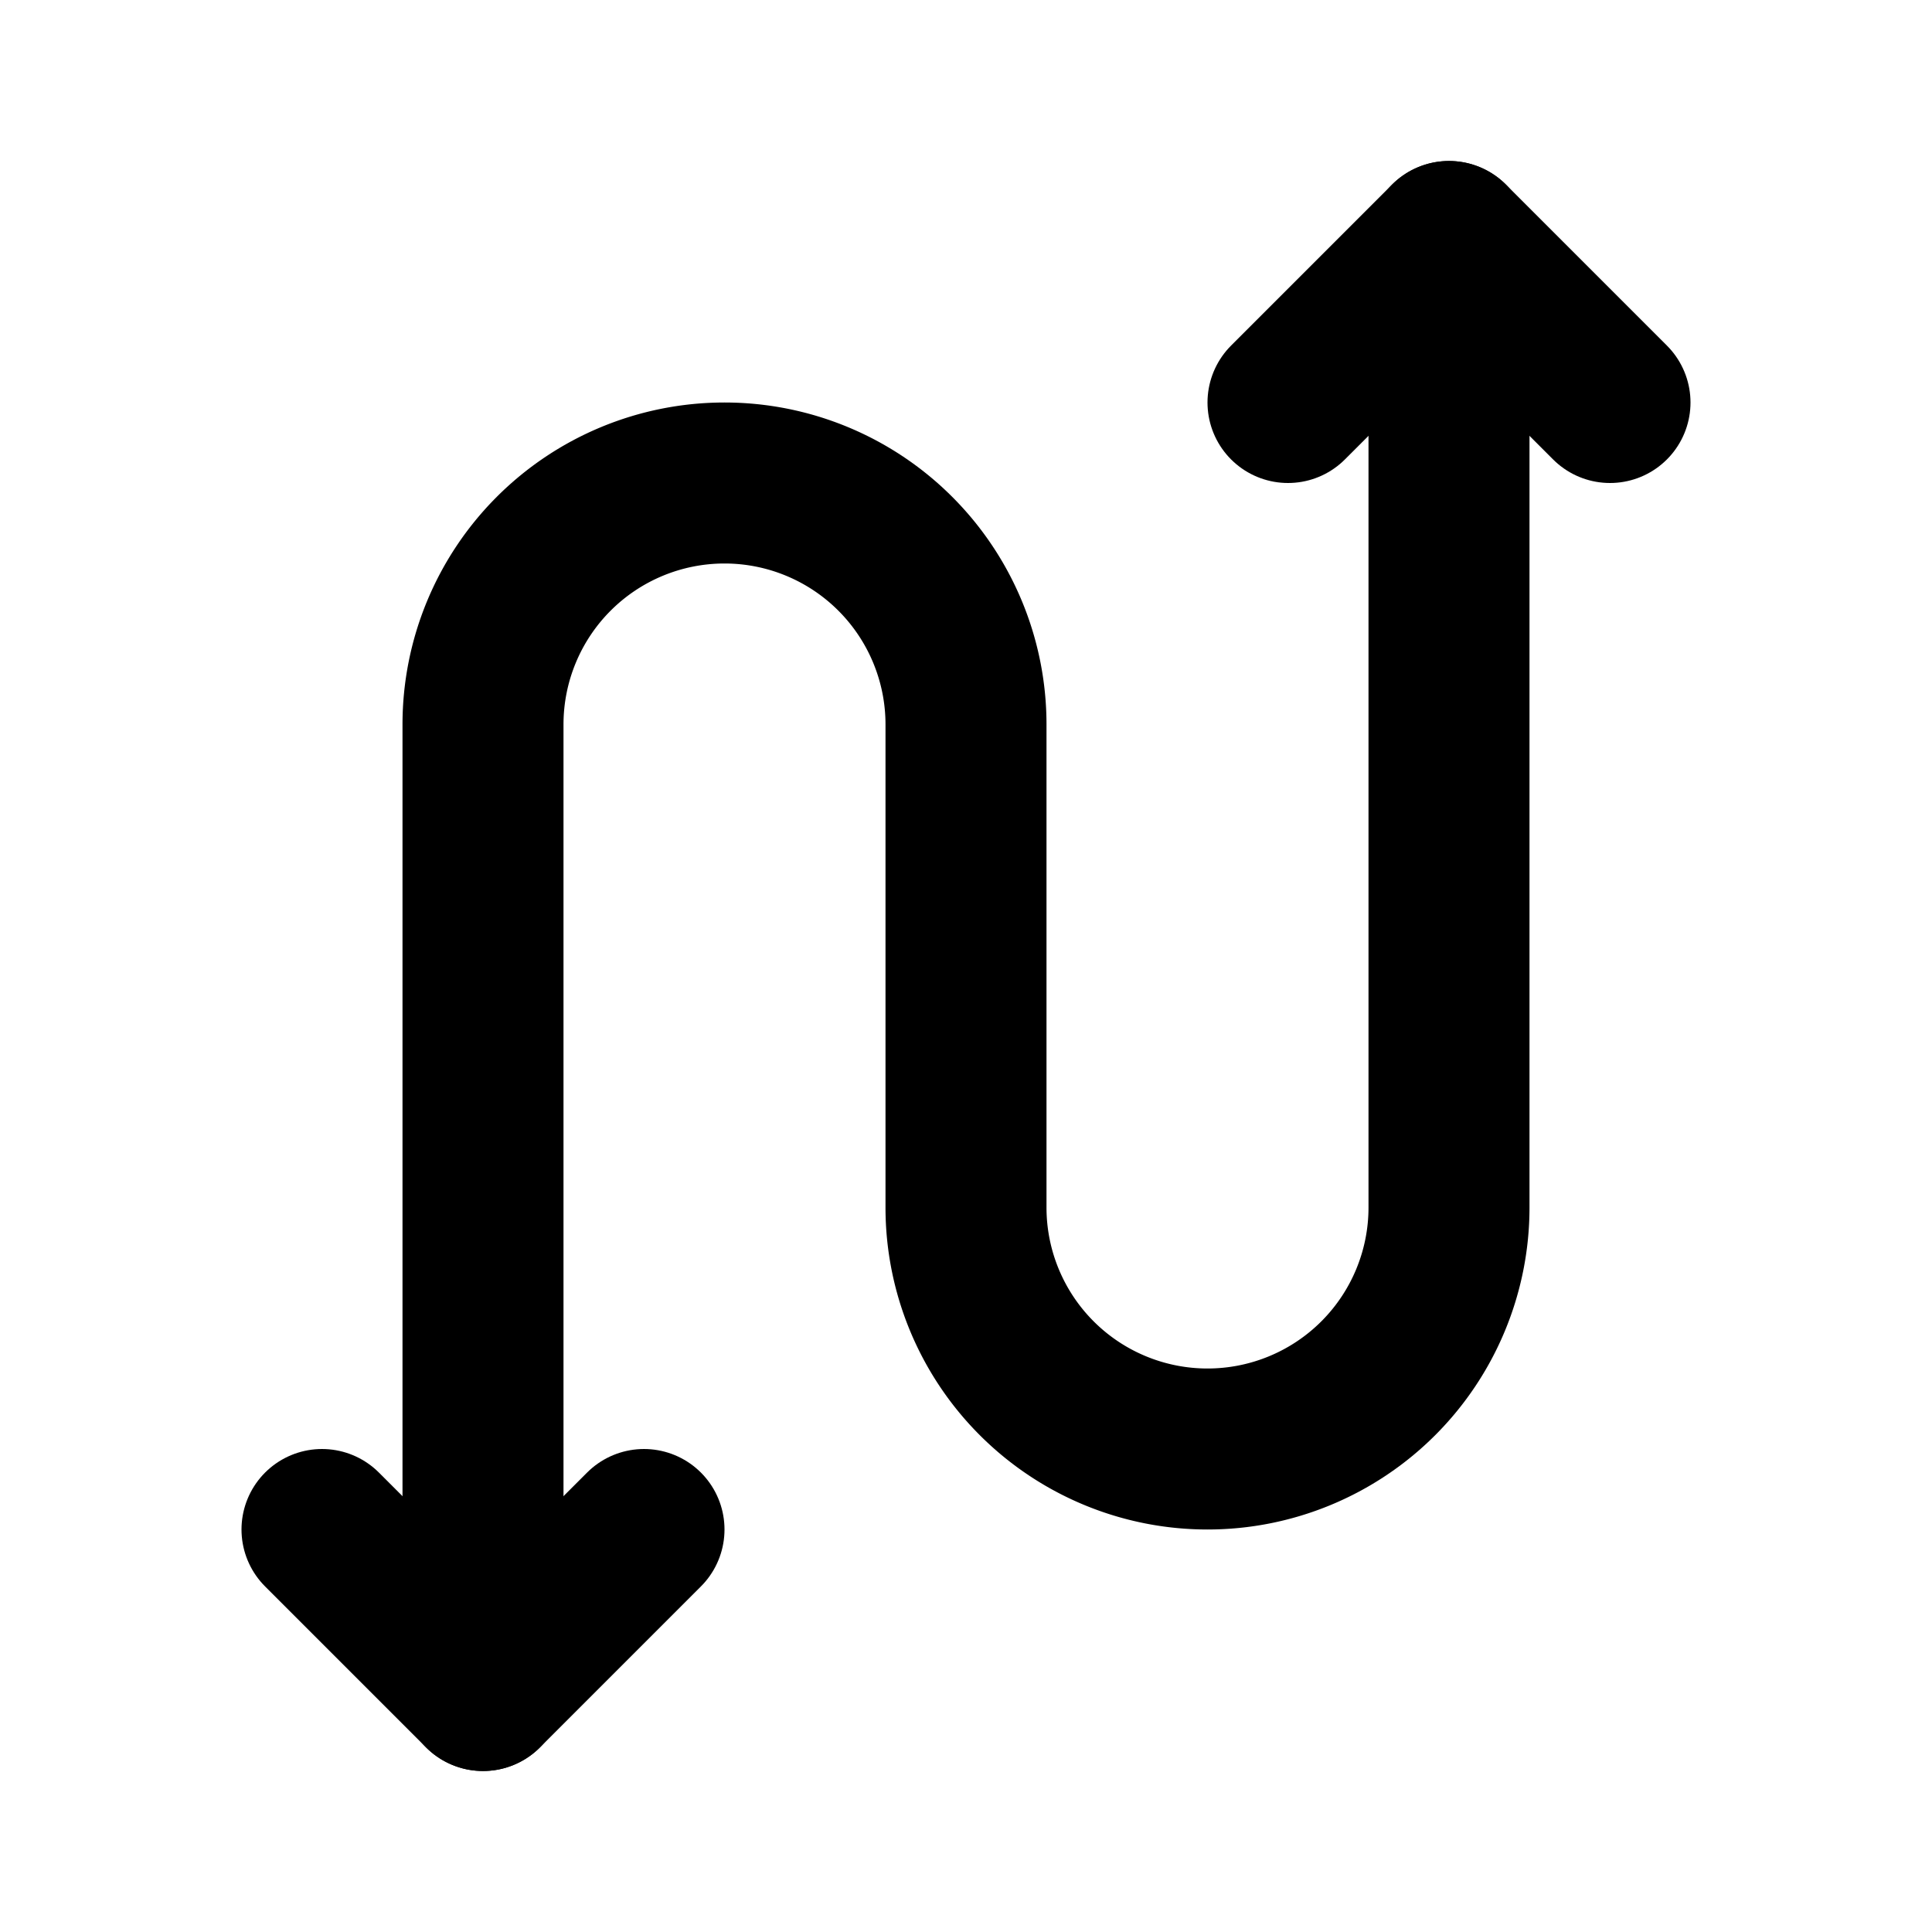
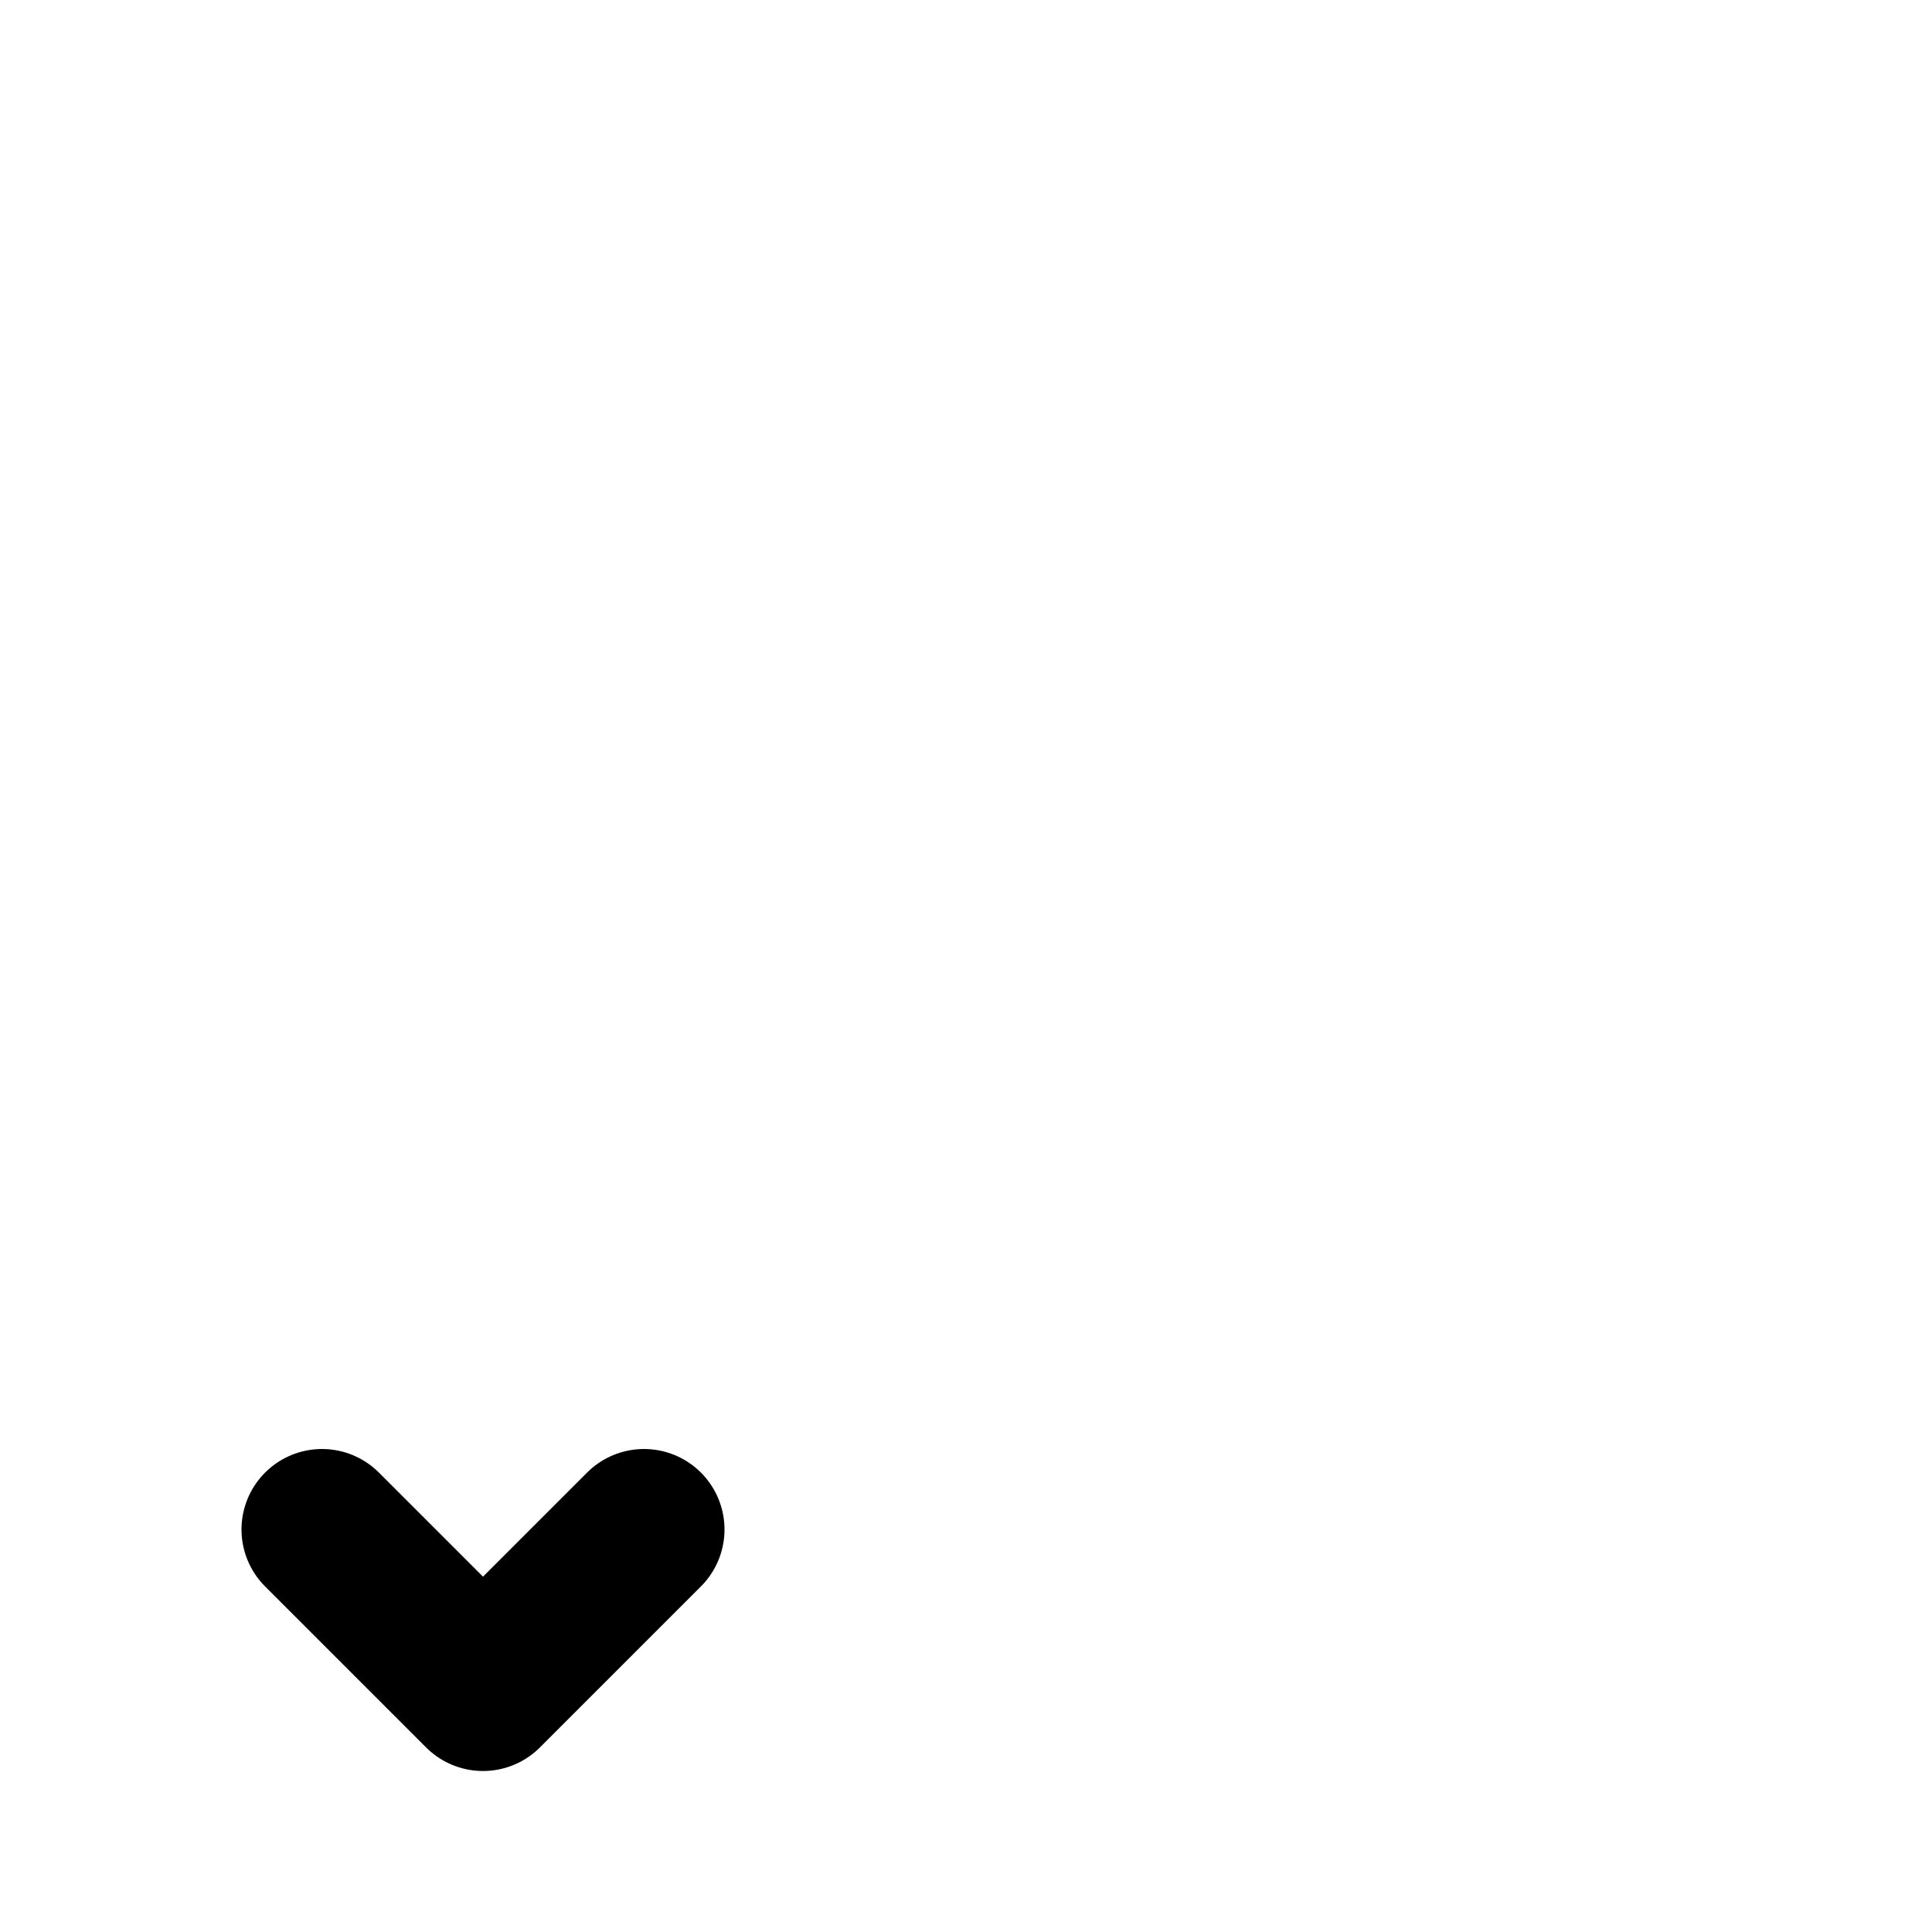
<svg xmlns="http://www.w3.org/2000/svg" fill="#000000" width="800px" height="800px" viewBox="0 0 24 24" id="zig-zag-down-up-arrow" data-name="Flat Line" class="icon flat-line">
-   <path id="primary" d="M18,3V15a3,3,0,0,1-3,3h0a3,3,0,0,1-3-3V9A3,3,0,0,0,9,6H9A3,3,0,0,0,6,9V21" style="fill: none; stroke: rgb(0, 0, 0); stroke-linecap: round; stroke-linejoin: round; stroke-width: 2;" />
-   <polyline id="primary-2" data-name="primary" points="20 5 18 3 16 5" style="fill: none; stroke: rgb(0, 0, 0); stroke-linecap: round; stroke-linejoin: round; stroke-width: 2;" />
  <polyline id="primary-3" data-name="primary" points="4 19 6 21 8 19" style="fill: none; stroke: rgb(0, 0, 0); stroke-linecap: round; stroke-linejoin: round; stroke-width: 2;" />
</svg>